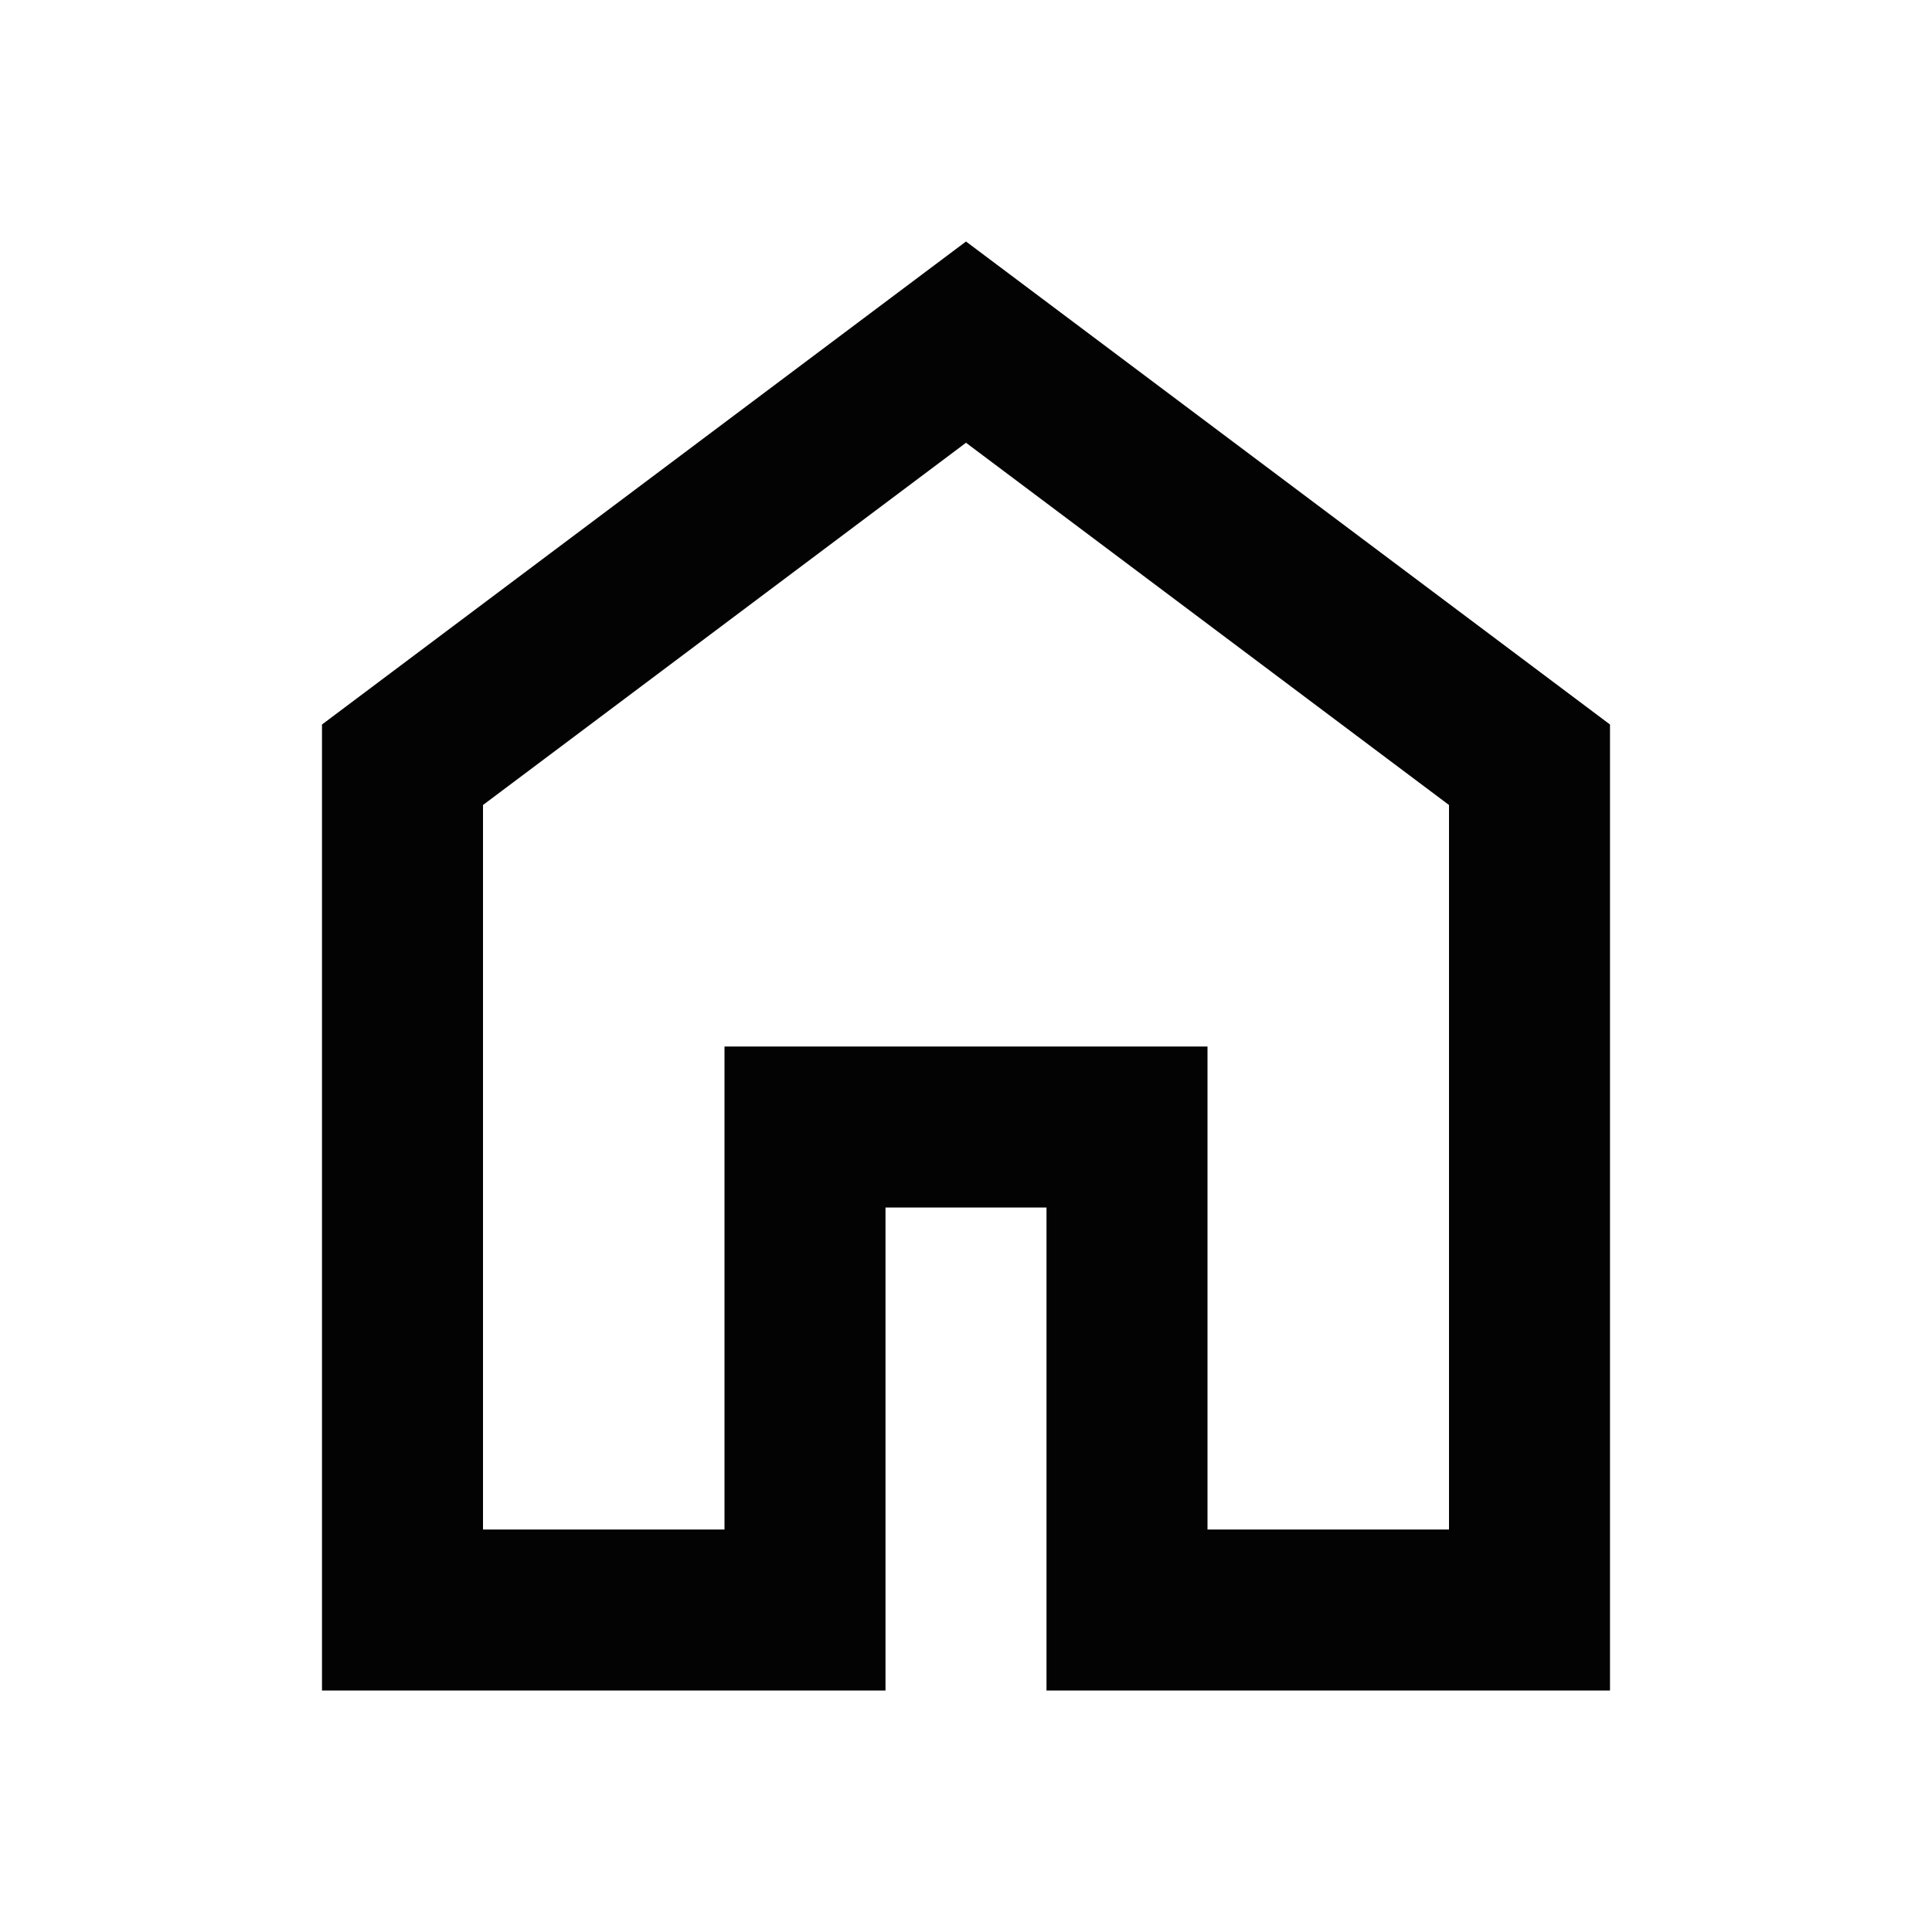
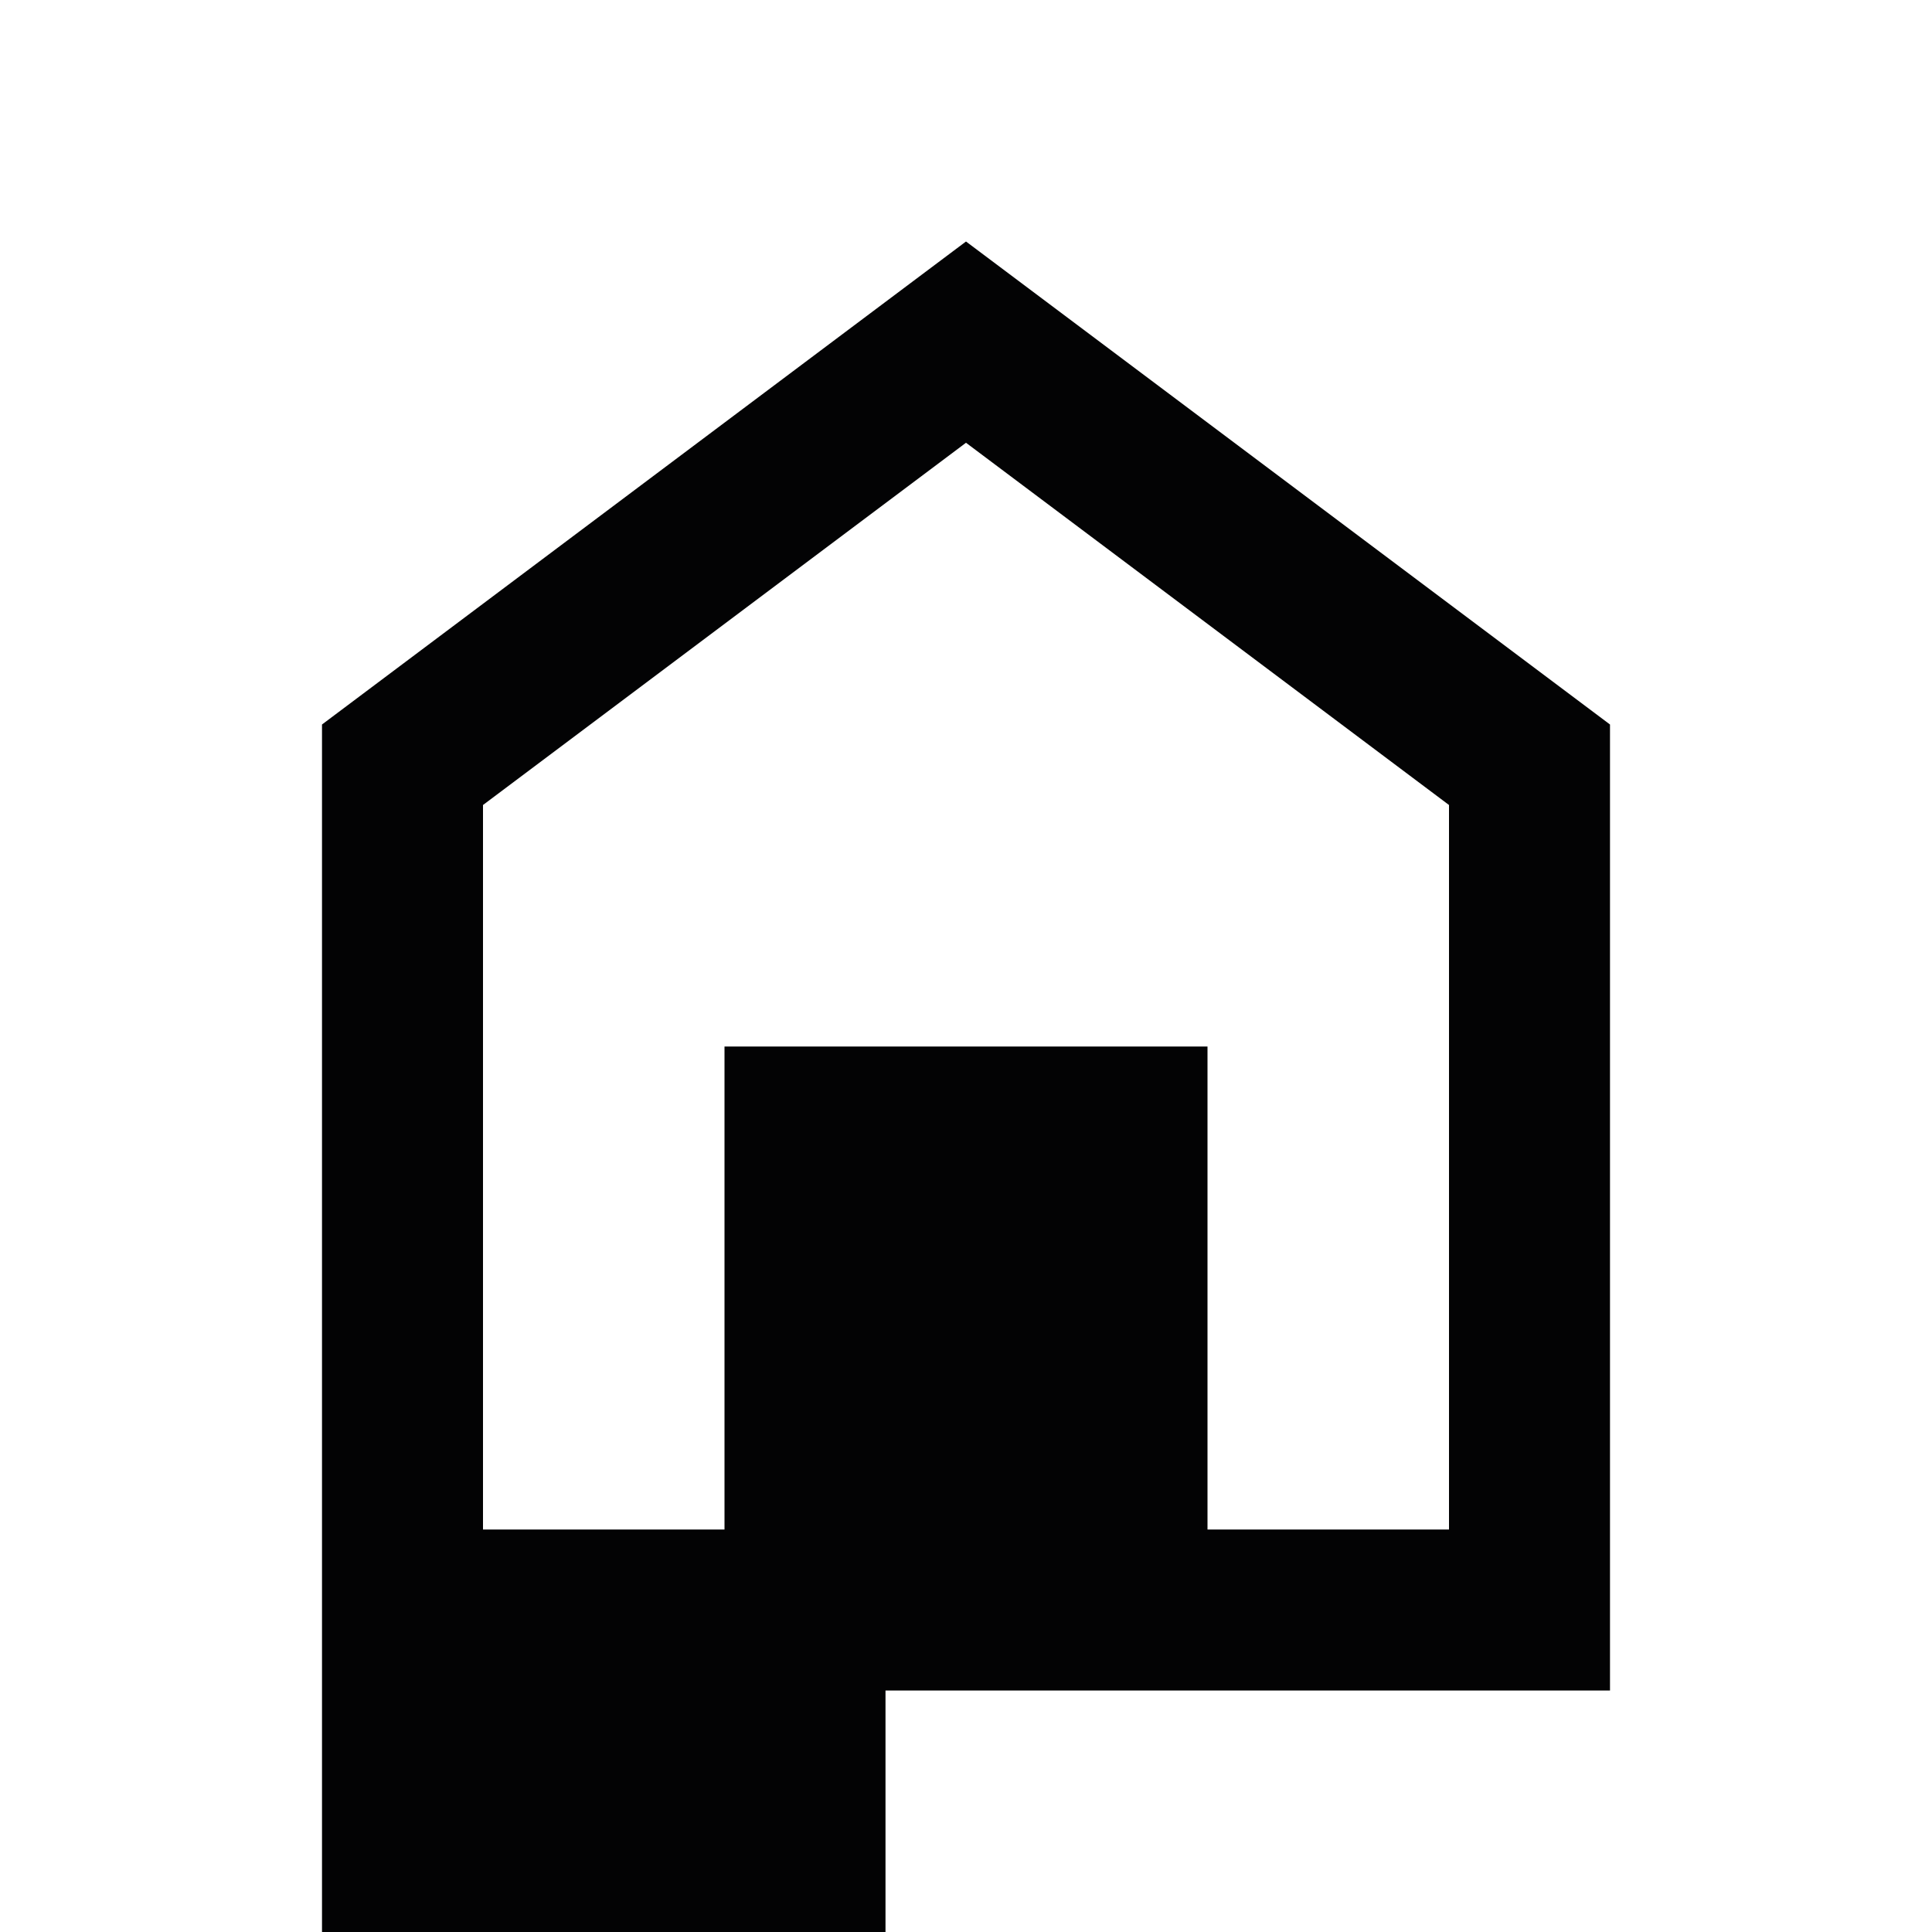
<svg xmlns="http://www.w3.org/2000/svg" height="24px" viewBox="0 -960 960 960" width="24px" fill="#030304">
-   <path d="M240-200h120v-240h240v240h120v-360L480-740 240-560v360Zm-80 80v-480l320-240 320 240v480H520v-240h-80v240H160Zm320-350Z" />
+   <path d="M240-200h120v-240h240v240h120v-360L480-740 240-560v360Zm-80 80v-480l320-240 320 240v480H520h-80v240H160Zm320-350Z" />
</svg>